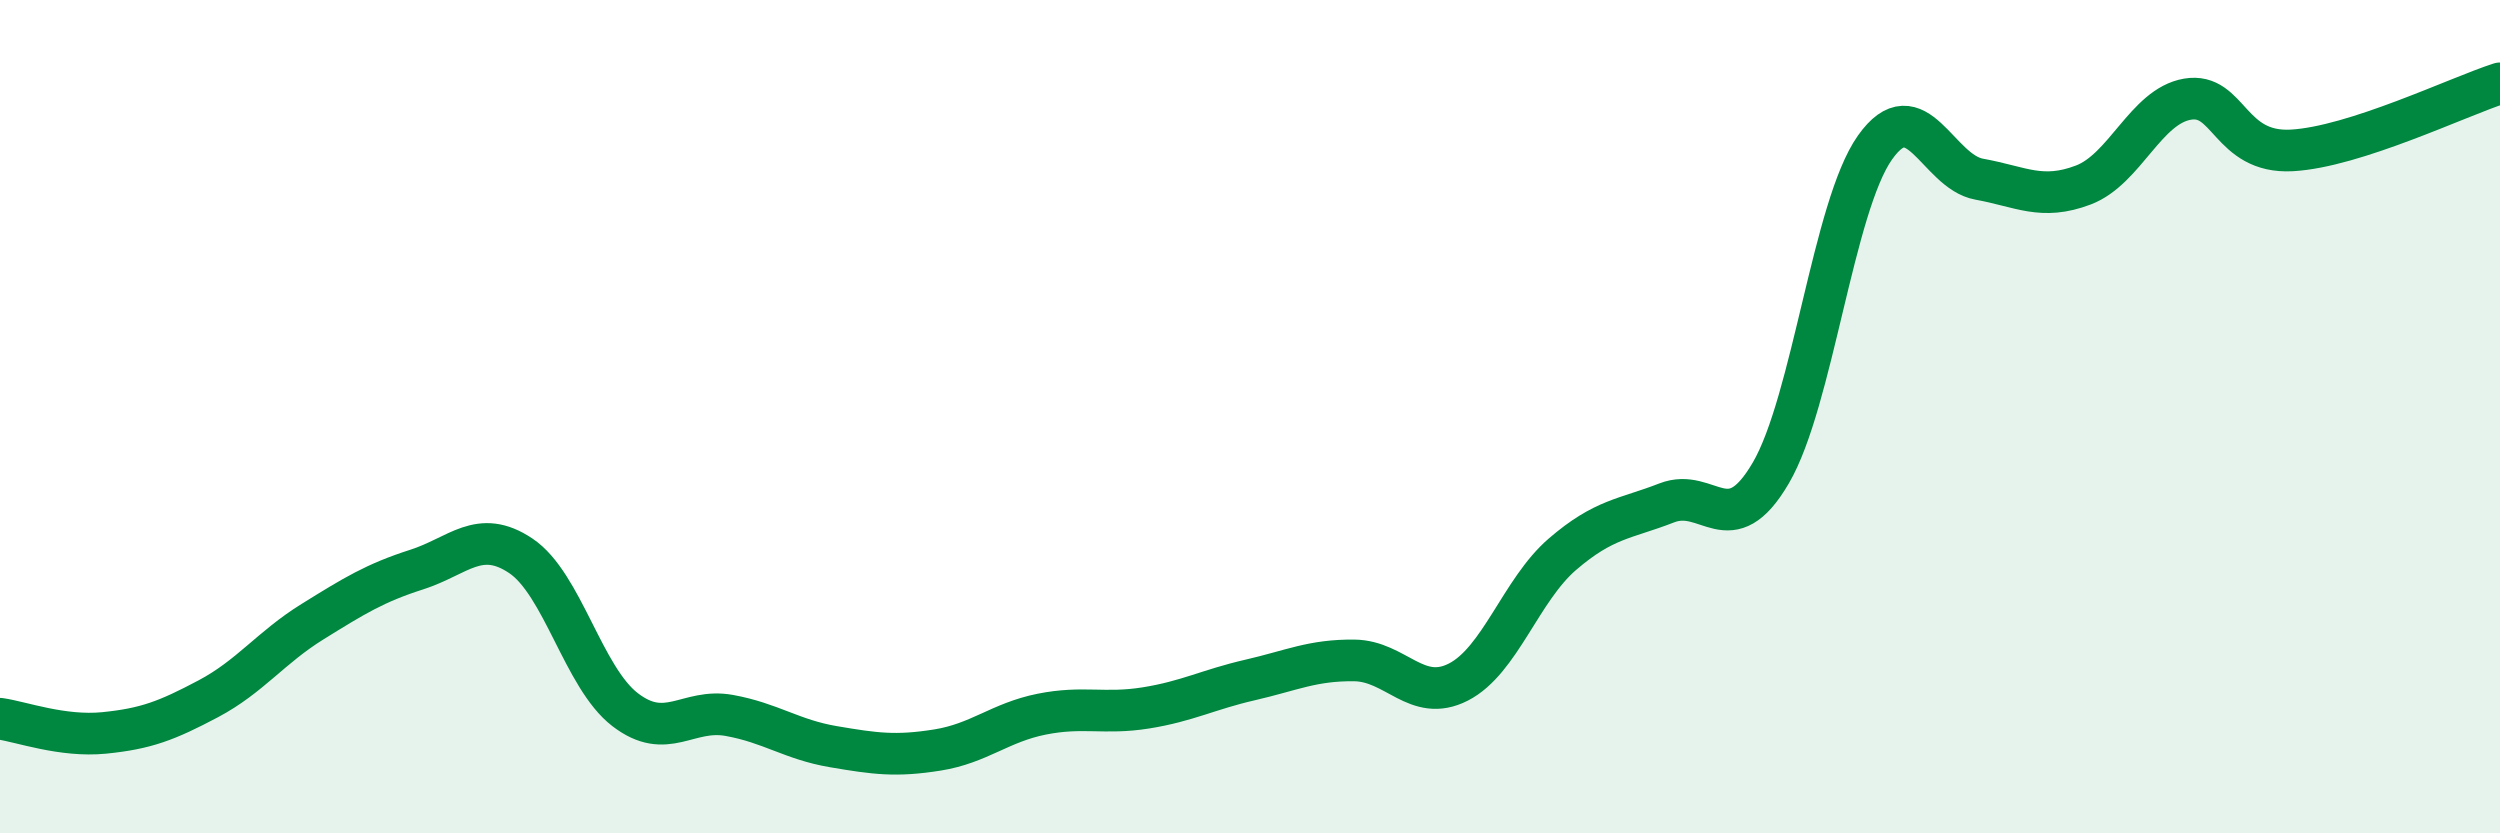
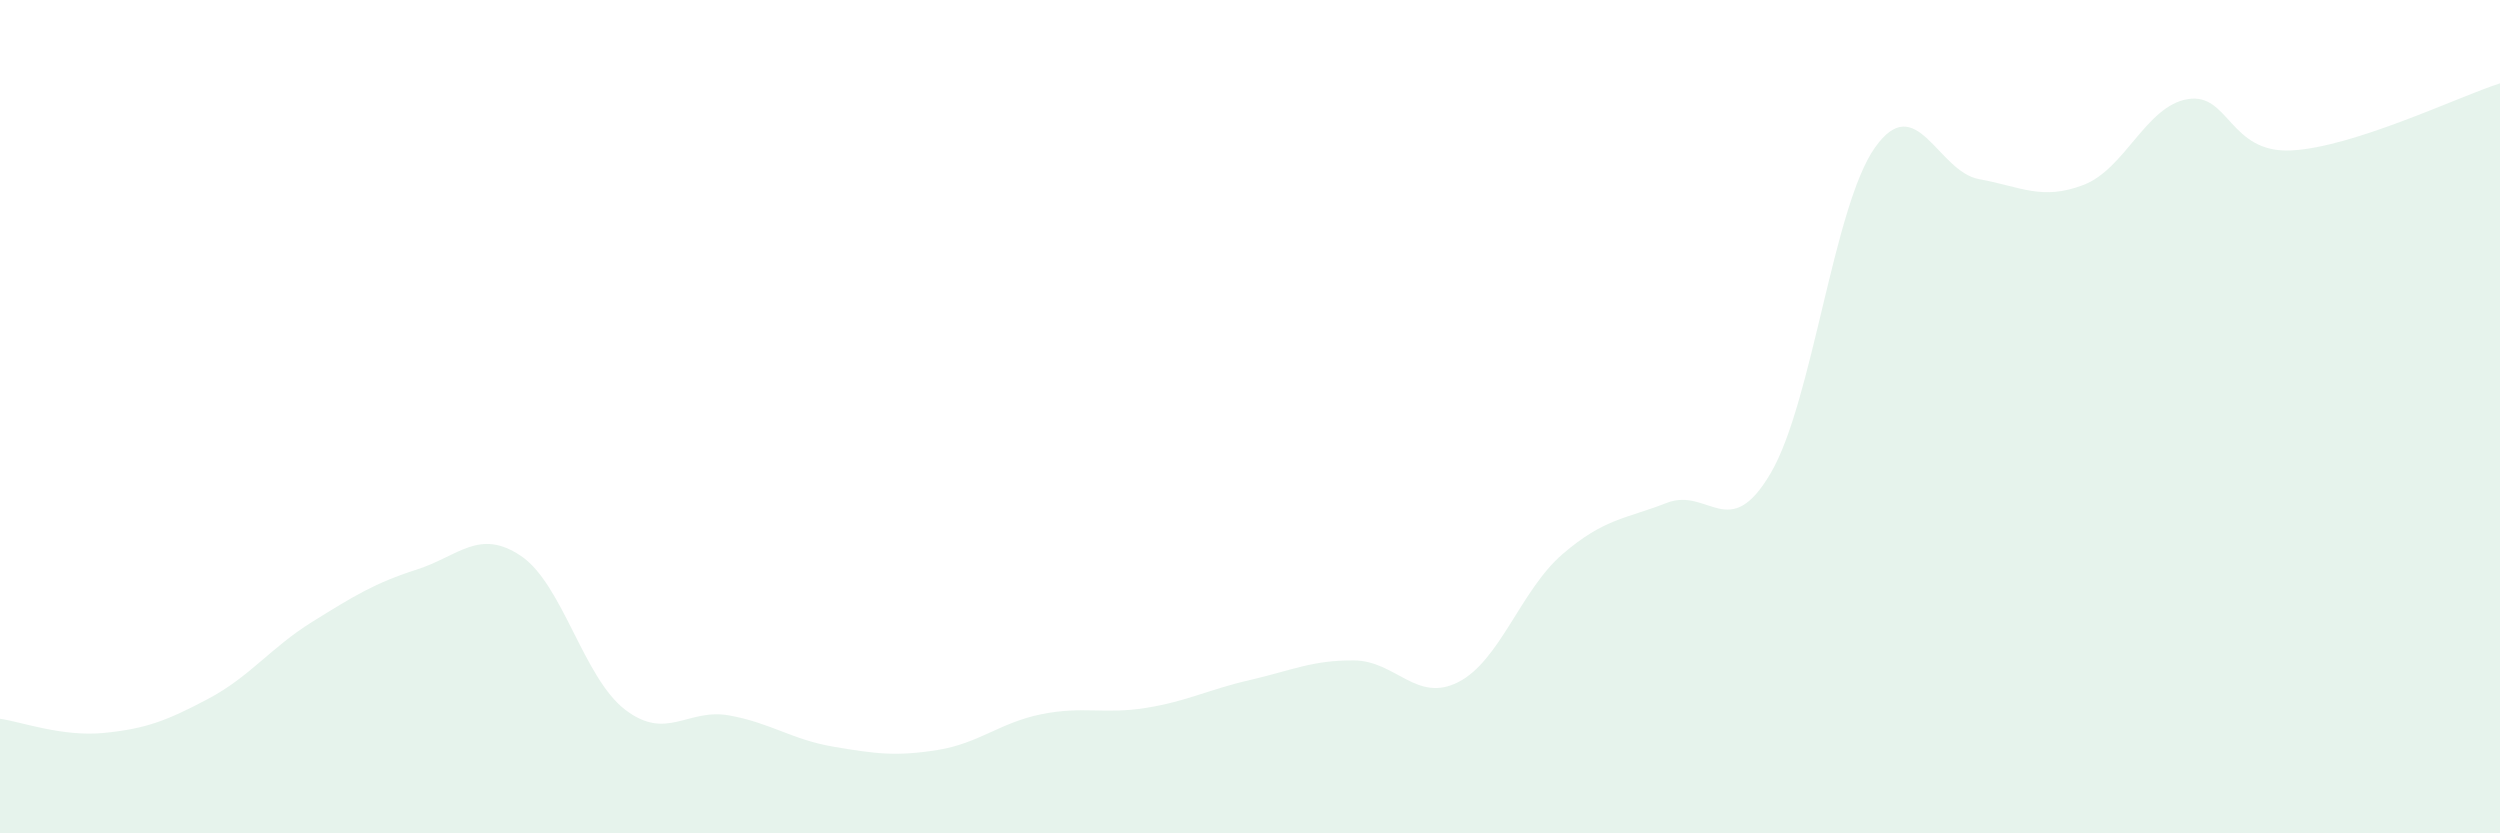
<svg xmlns="http://www.w3.org/2000/svg" width="60" height="20" viewBox="0 0 60 20">
  <path d="M 0,17.25 C 0.5,17.32 1.5,17.69 2.5,17.59 C 3.5,17.49 4,17.3 5,16.77 C 6,16.24 6.5,15.54 7.5,14.92 C 8.5,14.3 9,13.99 10,13.67 C 11,13.35 11.5,12.67 12.5,13.34 C 13.5,14.01 14,16.26 15,17.03 C 16,17.8 16.5,16.99 17.5,17.17 C 18.5,17.35 19,17.75 20,17.92 C 21,18.09 21.5,18.16 22.5,18 C 23.5,17.84 24,17.34 25,17.14 C 26,16.94 26.5,17.15 27.5,16.99 C 28.5,16.83 29,16.55 30,16.32 C 31,16.09 31.5,15.84 32.5,15.85 C 33.5,15.86 34,16.88 35,16.37 C 36,15.86 36.5,14.16 37.5,13.3 C 38.5,12.44 39,12.46 40,12.07 C 41,11.68 41.5,13.06 42.5,11.35 C 43.5,9.64 44,4.95 45,3.54 C 46,2.13 46.5,4.12 47.5,4.3 C 48.5,4.48 49,4.82 50,4.44 C 51,4.06 51.5,2.55 52.5,2.38 C 53.5,2.21 53.5,3.69 55,3.61 C 56.5,3.53 59,2.32 60,2L60 20L0 20Z" fill="#008740" opacity="0.1" stroke-linecap="round" stroke-linejoin="round" />
-   <path d="M 0,17.25 C 0.5,17.32 1.5,17.69 2.5,17.59 C 3.5,17.49 4,17.3 5,16.77 C 6,16.24 6.5,15.54 7.5,14.92 C 8.5,14.3 9,13.99 10,13.67 C 11,13.35 11.5,12.67 12.5,13.34 C 13.5,14.01 14,16.26 15,17.03 C 16,17.8 16.5,16.99 17.5,17.17 C 18.5,17.35 19,17.75 20,17.92 C 21,18.09 21.5,18.16 22.5,18 C 23.5,17.84 24,17.34 25,17.14 C 26,16.94 26.5,17.15 27.5,16.99 C 28.5,16.83 29,16.55 30,16.32 C 31,16.09 31.5,15.84 32.5,15.85 C 33.5,15.86 34,16.88 35,16.37 C 36,15.86 36.5,14.16 37.5,13.3 C 38.5,12.44 39,12.46 40,12.07 C 41,11.68 41.5,13.06 42.5,11.35 C 43.5,9.64 44,4.95 45,3.54 C 46,2.13 46.5,4.12 47.5,4.3 C 48.5,4.48 49,4.82 50,4.44 C 51,4.06 51.5,2.55 52.5,2.38 C 53.5,2.21 53.5,3.69 55,3.61 C 56.5,3.53 59,2.32 60,2" stroke="#008740" stroke-width="1" fill="none" stroke-linecap="round" stroke-linejoin="round" />
</svg>